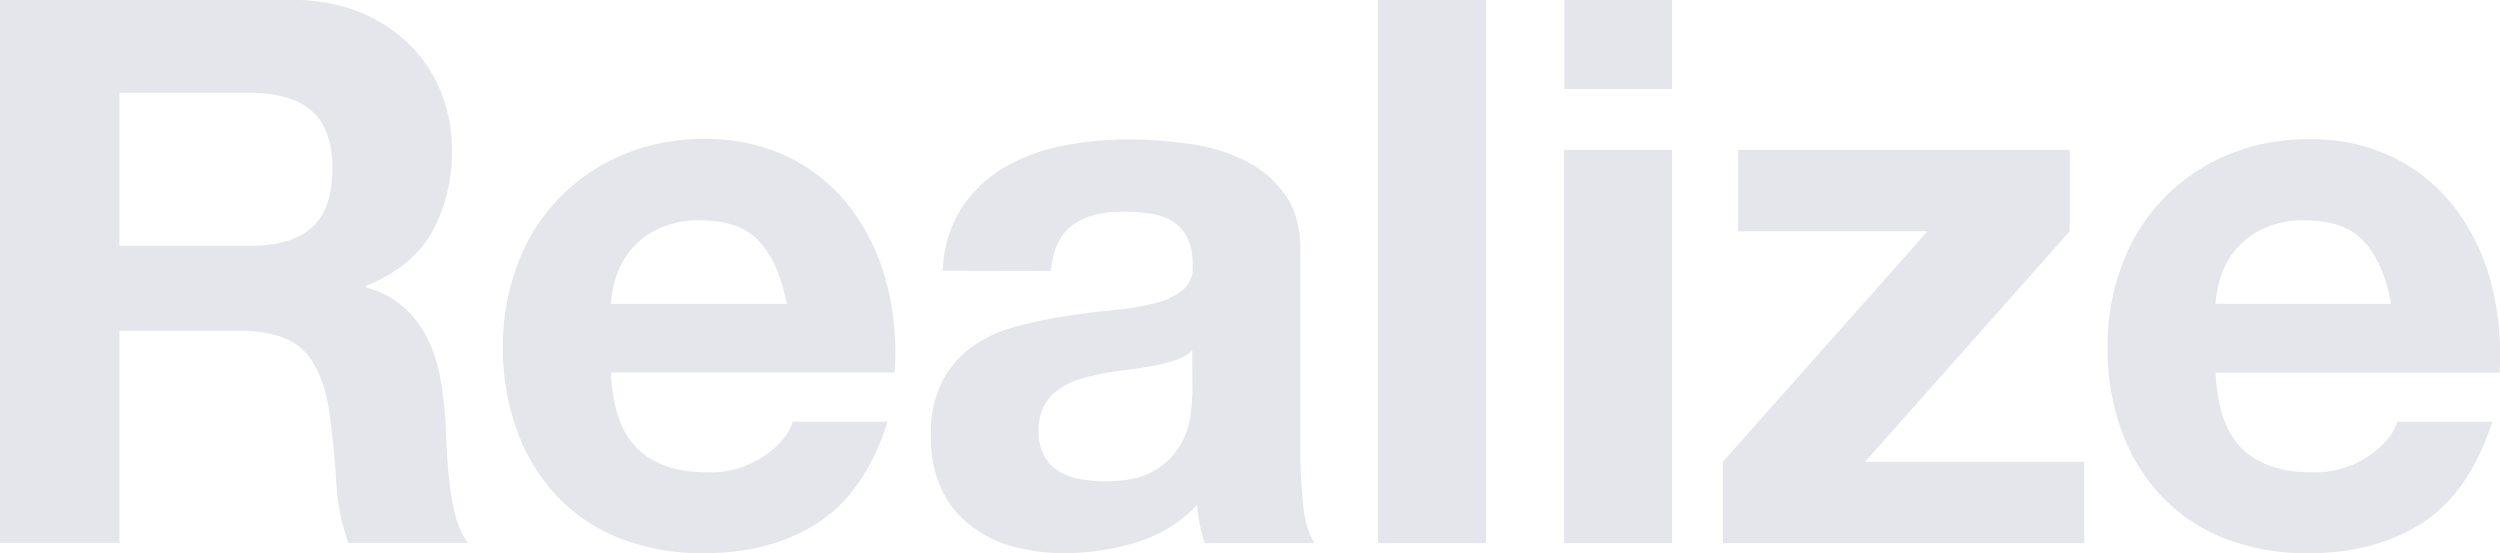
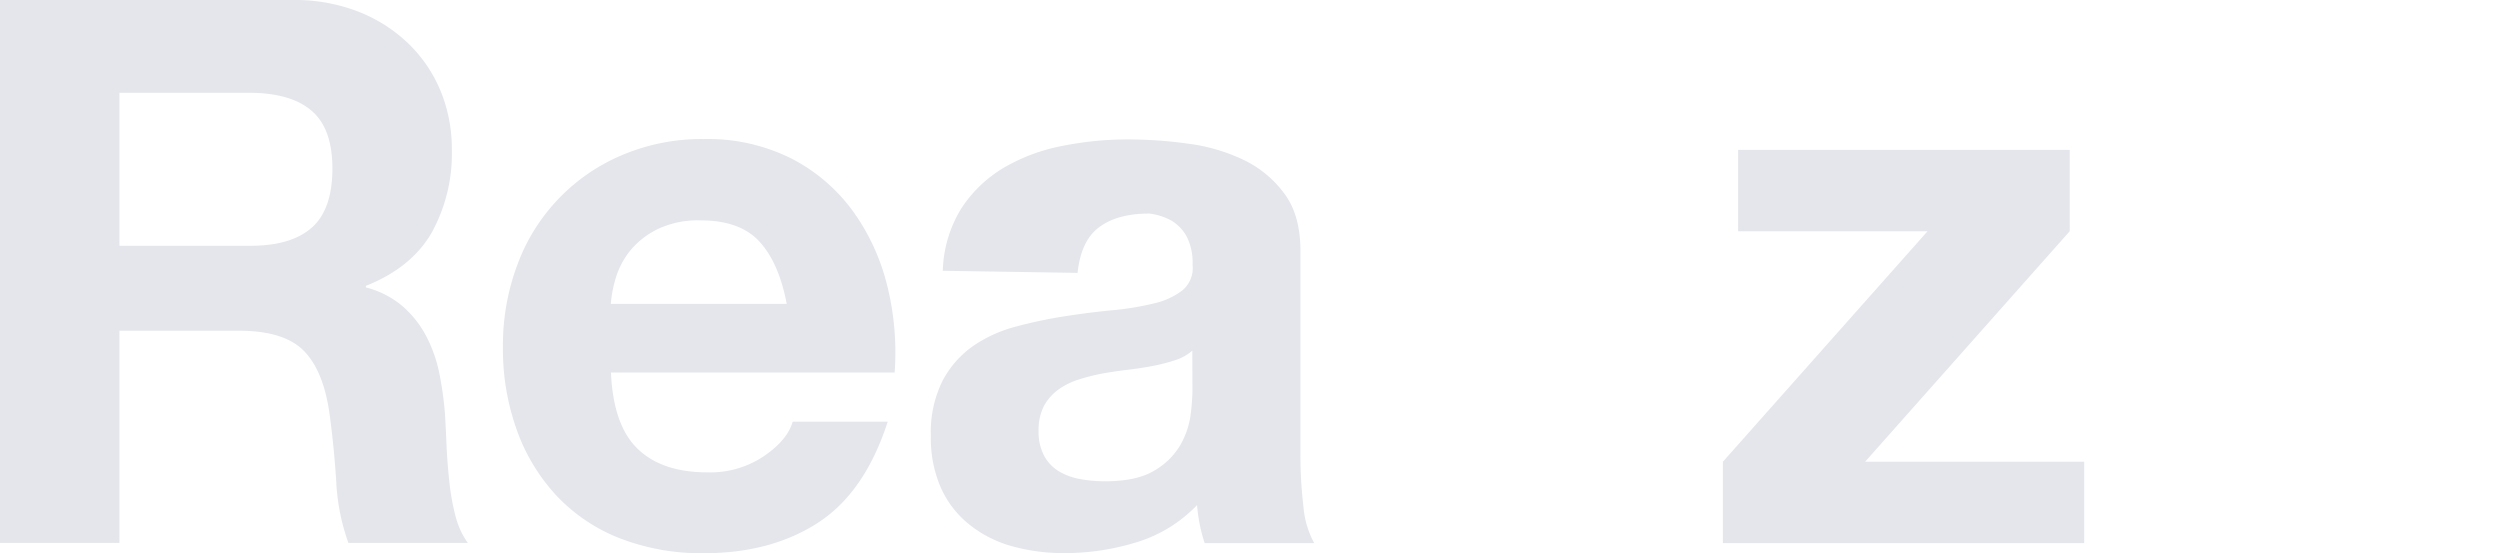
<svg xmlns="http://www.w3.org/2000/svg" width="465.32" height="102.94" viewBox="0 0 465.32 102.94">
  <defs>
    <style>.cls-1{fill:#e4e6eb;}</style>
  </defs>
  <g id="レイヤー_2" data-name="レイヤー 2">
    <g id="背景_ヒーローイメージ" data-name="背景、ヒーローイメージ">
      <path class="cls-1" d="M64.28,20.25a32.64,32.64,0,0,1,12.25,2.19,28.24,28.24,0,0,1,9.34,6,26.11,26.11,0,0,1,5.95,8.85,28.33,28.33,0,0,1,2.05,10.83,30.38,30.38,0,0,1-3.75,15.43q-3.75,6.52-12.25,9.91v.29a17,17,0,0,1,6.8,3.47,19.06,19.06,0,0,1,4.39,5.52,25.78,25.78,0,0,1,2.48,7,62.62,62.62,0,0,1,1.06,7.64c.09,1.61.19,3.5.28,5.67s.26,4.39.5,6.65a43.6,43.6,0,0,0,1.13,6.44,14.91,14.91,0,0,0,2.34,5.17H74.62a39.3,39.3,0,0,1-2.27-11.47q-.42-6.65-1.27-12.74-1.14-7.93-4.82-11.61t-12-3.68H32v39.5H9.77V20.25ZM56.35,66q7.65,0,11.47-3.4c2.55-2.26,3.82-5.95,3.82-11q0-7.36-3.82-10.69T56.35,37.52H32V66Z" transform="translate(-9.77 -20.25)" />
      <path class="cls-1" d="M128.45,103.78q4.53,4.39,13,4.39a17.93,17.93,0,0,0,10.48-3q4.4-3,5.38-6.44H175q-4.25,13.17-13,18.83t-21.23,5.66a41.82,41.82,0,0,1-15.58-2.76,32.31,32.31,0,0,1-11.75-7.86A35.24,35.24,0,0,1,106,100.39a44.53,44.53,0,0,1-2.62-15.58,42.56,42.56,0,0,1,2.69-15.29,35.35,35.35,0,0,1,19.46-20.39,38,38,0,0,1,15.23-3,34.77,34.77,0,0,1,16.28,3.61,32.53,32.53,0,0,1,11.4,9.7,39.88,39.88,0,0,1,6.44,13.87,51.64,51.64,0,0,1,1.41,16.28H123.49Q123.91,99.4,128.45,103.78Zm22.72-38.51q-3.6-4-11-4a17.42,17.42,0,0,0-8,1.63,15.32,15.32,0,0,0-5.1,4,15,15,0,0,0-2.69,5.1,22.73,22.73,0,0,0-.92,4.81H156.2C155.25,71.78,153.58,67.92,151.17,65.27Z" transform="translate(-9.77 -20.25)" />
-       <path class="cls-1" d="M185.25,70.65a23.3,23.3,0,0,1,3.54-11.75,24.19,24.19,0,0,1,7.93-7.5,34.46,34.46,0,0,1,10.83-4,61.78,61.78,0,0,1,12.11-1.2,81.79,81.79,0,0,1,11.18.78,34.28,34.28,0,0,1,10.34,3,20.37,20.37,0,0,1,7.64,6.3q3,4,3,10.69v38.09a78,78,0,0,0,.56,9.48,17,17,0,0,0,2,6.8H234a27.25,27.25,0,0,1-.92-3.47,28.51,28.51,0,0,1-.5-3.61,26.1,26.1,0,0,1-11.33,6.94,45.44,45.44,0,0,1-13.3,2,35.9,35.9,0,0,1-9.77-1.27,22.17,22.17,0,0,1-7.93-4,18.29,18.29,0,0,1-5.31-6.79,22.92,22.92,0,0,1-1.91-9.77,21.38,21.38,0,0,1,2.19-10.27,18.38,18.38,0,0,1,5.66-6.44,25.55,25.55,0,0,1,7.93-3.61,85.1,85.1,0,0,1,9-1.91c3-.47,6-.85,8.92-1.14a52.6,52.6,0,0,0,7.79-1.27,13.52,13.52,0,0,0,5.38-2.48,5.41,5.41,0,0,0,1.84-4.74,10.67,10.67,0,0,0-1.06-5.17,7.86,7.86,0,0,0-2.83-3A11.18,11.18,0,0,0,223.69,60a34.3,34.3,0,0,0-5-.35c-4,0-7.08.85-9.35,2.55s-3.59,4.53-4,8.49Zm46.44,14.87a9,9,0,0,1-3.18,1.77,33.28,33.28,0,0,1-4.11,1.06c-1.46.28-3,.52-4.6.71s-3.21.42-4.82.71a36.41,36.41,0,0,0-4.46,1.13,13.27,13.27,0,0,0-3.82,1.91,9.17,9.17,0,0,0-2.62,3,9.84,9.84,0,0,0-1,4.68,9.48,9.48,0,0,0,1,4.53,7.6,7.6,0,0,0,2.69,2.9,11.54,11.54,0,0,0,4,1.49,25.51,25.51,0,0,0,4.67.42q5.94,0,9.2-2a13.29,13.29,0,0,0,4.82-4.74,15.41,15.41,0,0,0,1.91-5.6,39.35,39.35,0,0,0,.35-4.53Z" transform="translate(-9.77 -20.25)" />
-       <path class="cls-1" d="M286.37,20.25V121.34h-20.1V20.25Z" transform="translate(-9.77 -20.25)" />
-       <path class="cls-1" d="M300.93,36.81V20.25H321V36.81ZM321,48.14v73.2h-20.1V48.14Z" transform="translate(-9.77 -20.25)" />
+       <path class="cls-1" d="M185.25,70.65a23.3,23.3,0,0,1,3.54-11.75,24.19,24.19,0,0,1,7.93-7.5,34.46,34.46,0,0,1,10.83-4,61.78,61.78,0,0,1,12.11-1.2,81.79,81.79,0,0,1,11.18.78,34.28,34.28,0,0,1,10.34,3,20.37,20.37,0,0,1,7.64,6.3q3,4,3,10.69v38.09a78,78,0,0,0,.56,9.48,17,17,0,0,0,2,6.8H234a27.25,27.25,0,0,1-.92-3.47,28.51,28.51,0,0,1-.5-3.61,26.1,26.1,0,0,1-11.33,6.94,45.44,45.44,0,0,1-13.3,2,35.9,35.9,0,0,1-9.77-1.27,22.17,22.17,0,0,1-7.93-4,18.29,18.29,0,0,1-5.31-6.79,22.92,22.92,0,0,1-1.91-9.77,21.38,21.38,0,0,1,2.19-10.27,18.38,18.38,0,0,1,5.66-6.44,25.55,25.55,0,0,1,7.93-3.61,85.1,85.1,0,0,1,9-1.91c3-.47,6-.85,8.92-1.14a52.6,52.6,0,0,0,7.79-1.27,13.52,13.52,0,0,0,5.38-2.48,5.41,5.41,0,0,0,1.84-4.74,10.67,10.67,0,0,0-1.06-5.17,7.86,7.86,0,0,0-2.83-3A11.18,11.18,0,0,0,223.69,60c-4,0-7.08.85-9.35,2.55s-3.59,4.53-4,8.49Zm46.44,14.87a9,9,0,0,1-3.18,1.77,33.28,33.28,0,0,1-4.11,1.06c-1.46.28-3,.52-4.6.71s-3.21.42-4.82.71a36.41,36.41,0,0,0-4.46,1.13,13.27,13.27,0,0,0-3.82,1.91,9.17,9.17,0,0,0-2.62,3,9.84,9.84,0,0,0-1,4.68,9.48,9.48,0,0,0,1,4.53,7.6,7.6,0,0,0,2.69,2.9,11.54,11.54,0,0,0,4,1.49,25.51,25.51,0,0,0,4.67.42q5.94,0,9.2-2a13.29,13.29,0,0,0,4.82-4.74,15.41,15.41,0,0,0,1.91-5.6,39.35,39.35,0,0,0,.35-4.53Z" transform="translate(-9.77 -20.25)" />
      <path class="cls-1" d="M368.54,63.29H333.28V48.14H395V63.29l-38.08,42.9H397.7v15.15H330.45V106.19Z" transform="translate(-9.77 -20.25)" />
-       <path class="cls-1" d="M427.11,103.78q4.53,4.39,13,4.39a17.9,17.9,0,0,0,10.47-3q4.39-3,5.38-6.44h17.7q-4.24,13.17-13,18.83t-21.24,5.66a41.86,41.86,0,0,1-15.58-2.76,32.4,32.4,0,0,1-11.75-7.86,35.24,35.24,0,0,1-7.43-12.17,44.53,44.53,0,0,1-2.62-15.58,42.56,42.56,0,0,1,2.69-15.29,35.33,35.33,0,0,1,19.47-20.39,37.92,37.92,0,0,1,15.22-3,34.77,34.77,0,0,1,16.28,3.61,32.44,32.44,0,0,1,11.4,9.7,39.88,39.88,0,0,1,6.44,13.87A51.93,51.93,0,0,1,475,89.62H422.15Q422.59,99.4,427.11,103.78Zm22.72-38.51q-3.6-4-11-4a17.45,17.45,0,0,0-8,1.63,15.17,15.17,0,0,0-5.09,4,14.82,14.82,0,0,0-2.7,5.1,24.08,24.08,0,0,0-.92,4.81h32.71C453.92,71.78,452.24,67.92,449.83,65.27Z" transform="translate(-9.77 -20.25)" />
    </g>
  </g>
</svg>